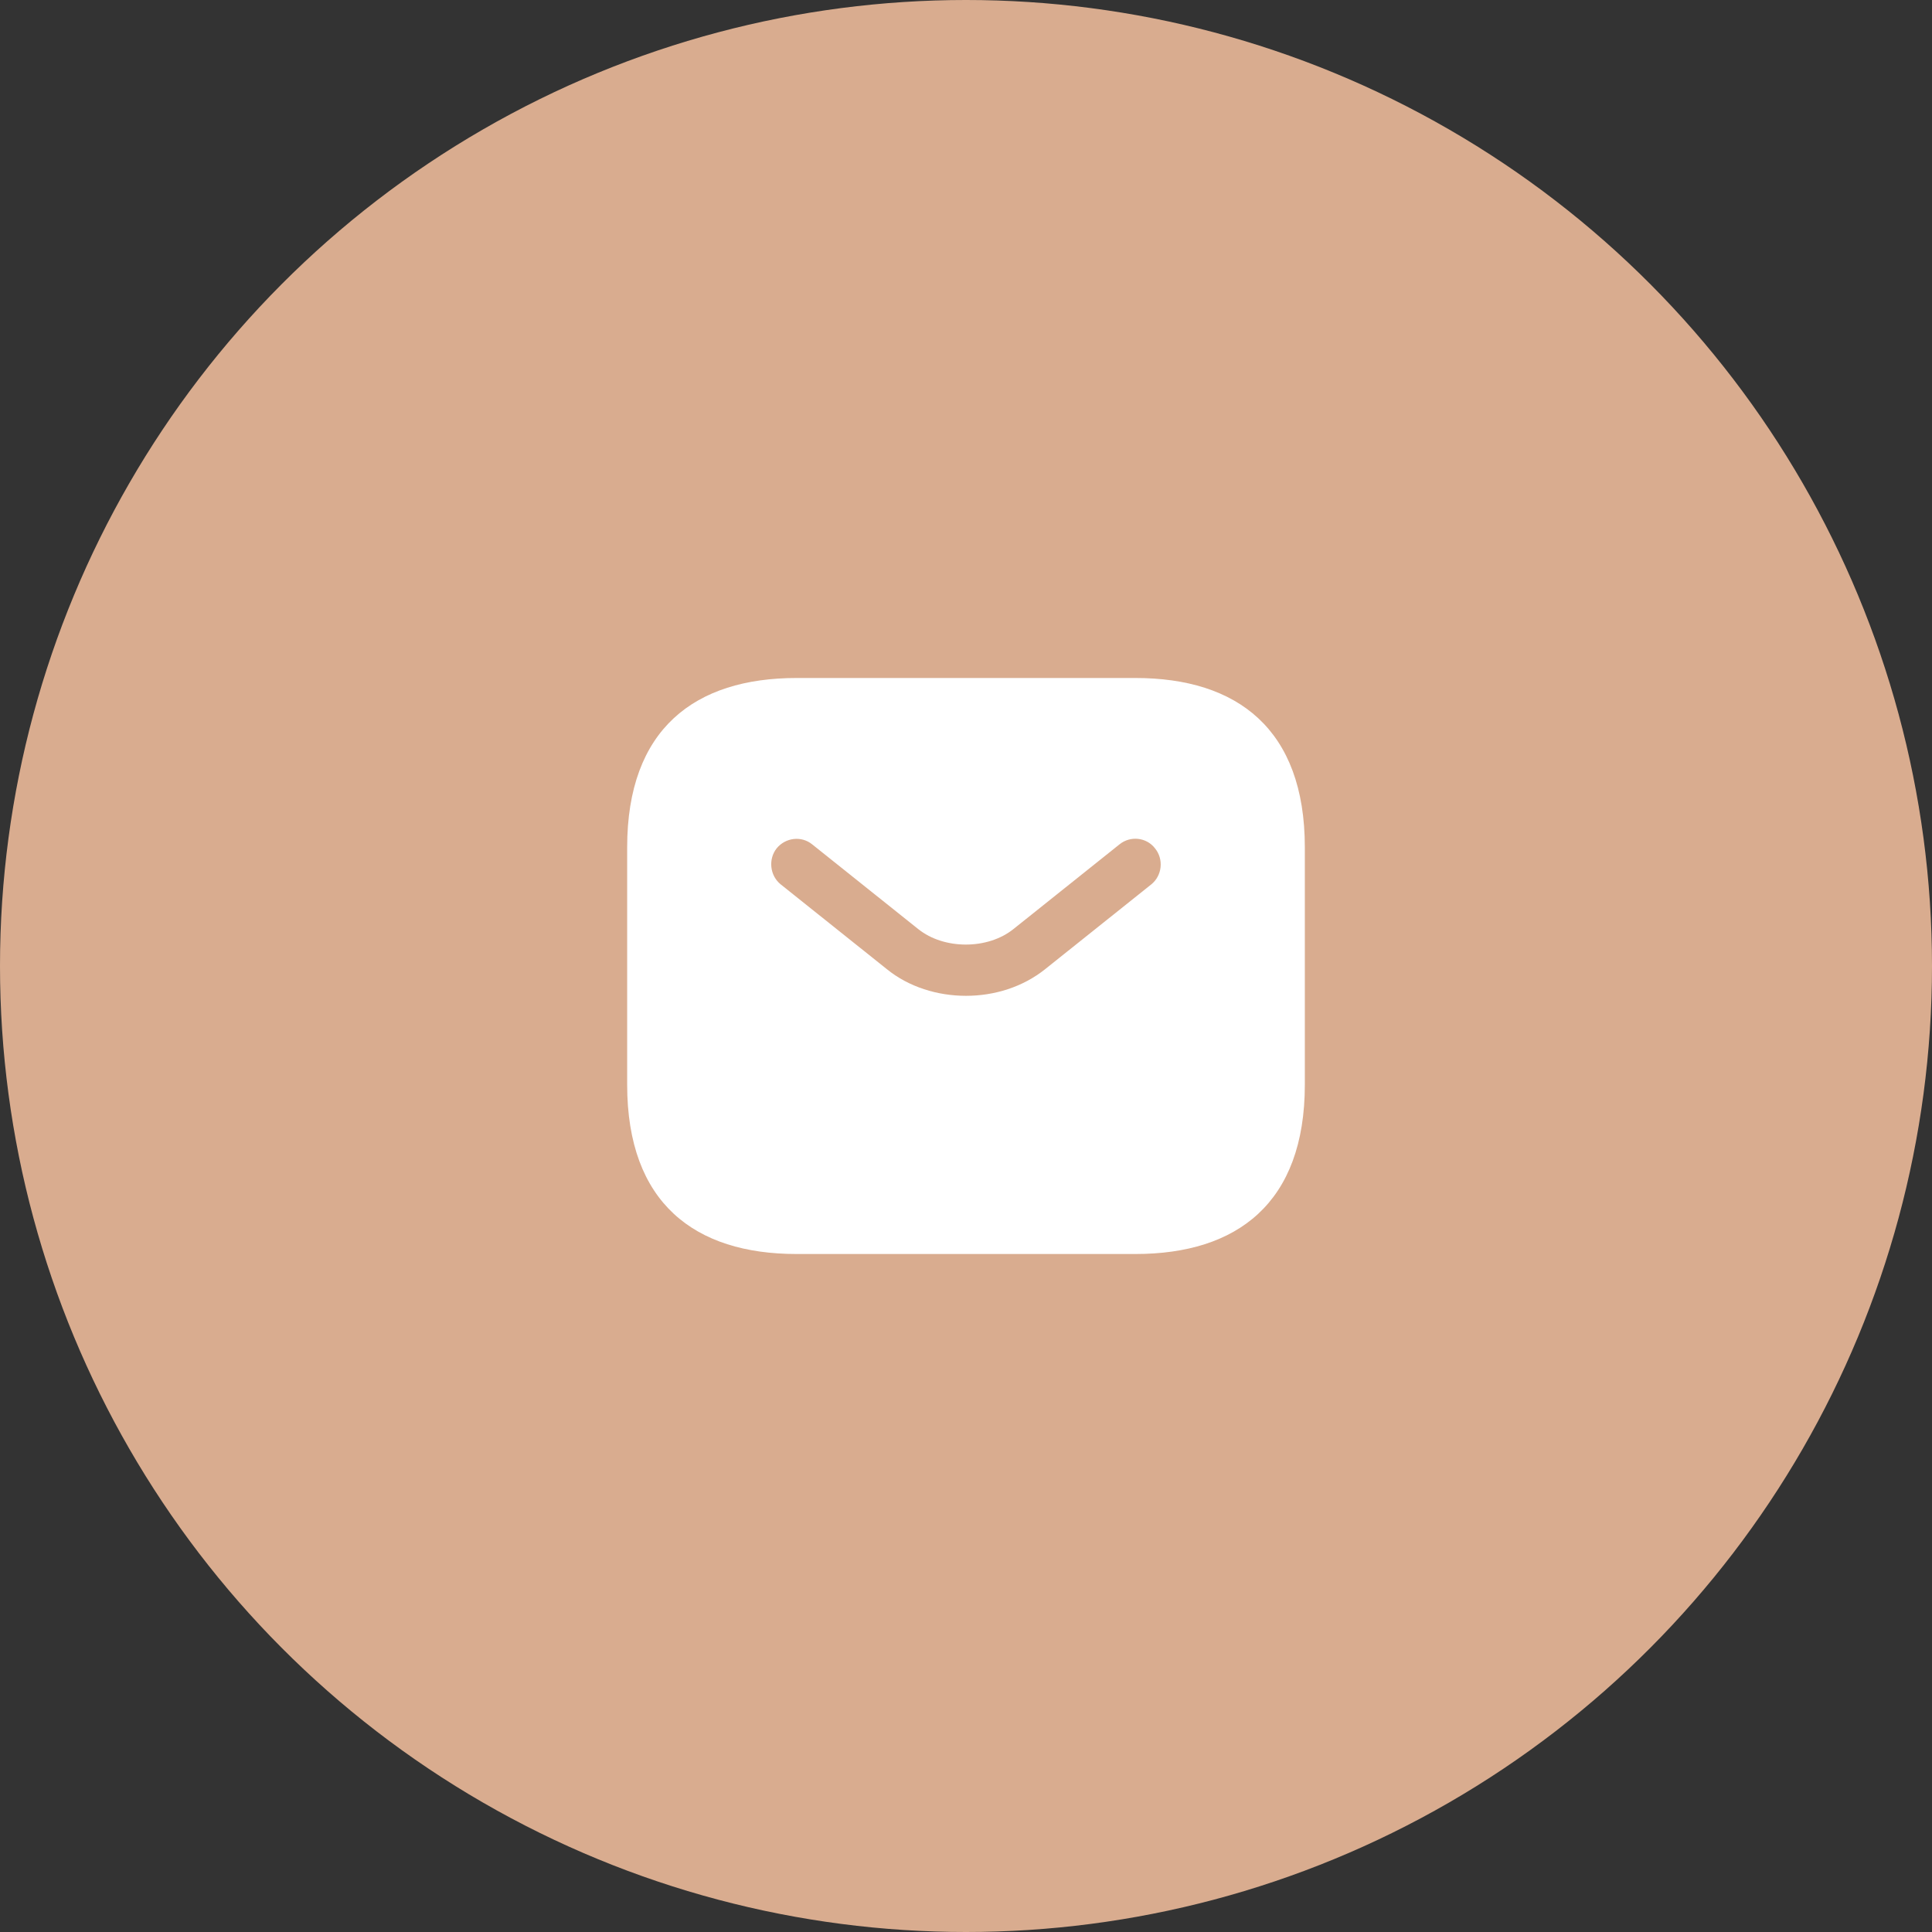
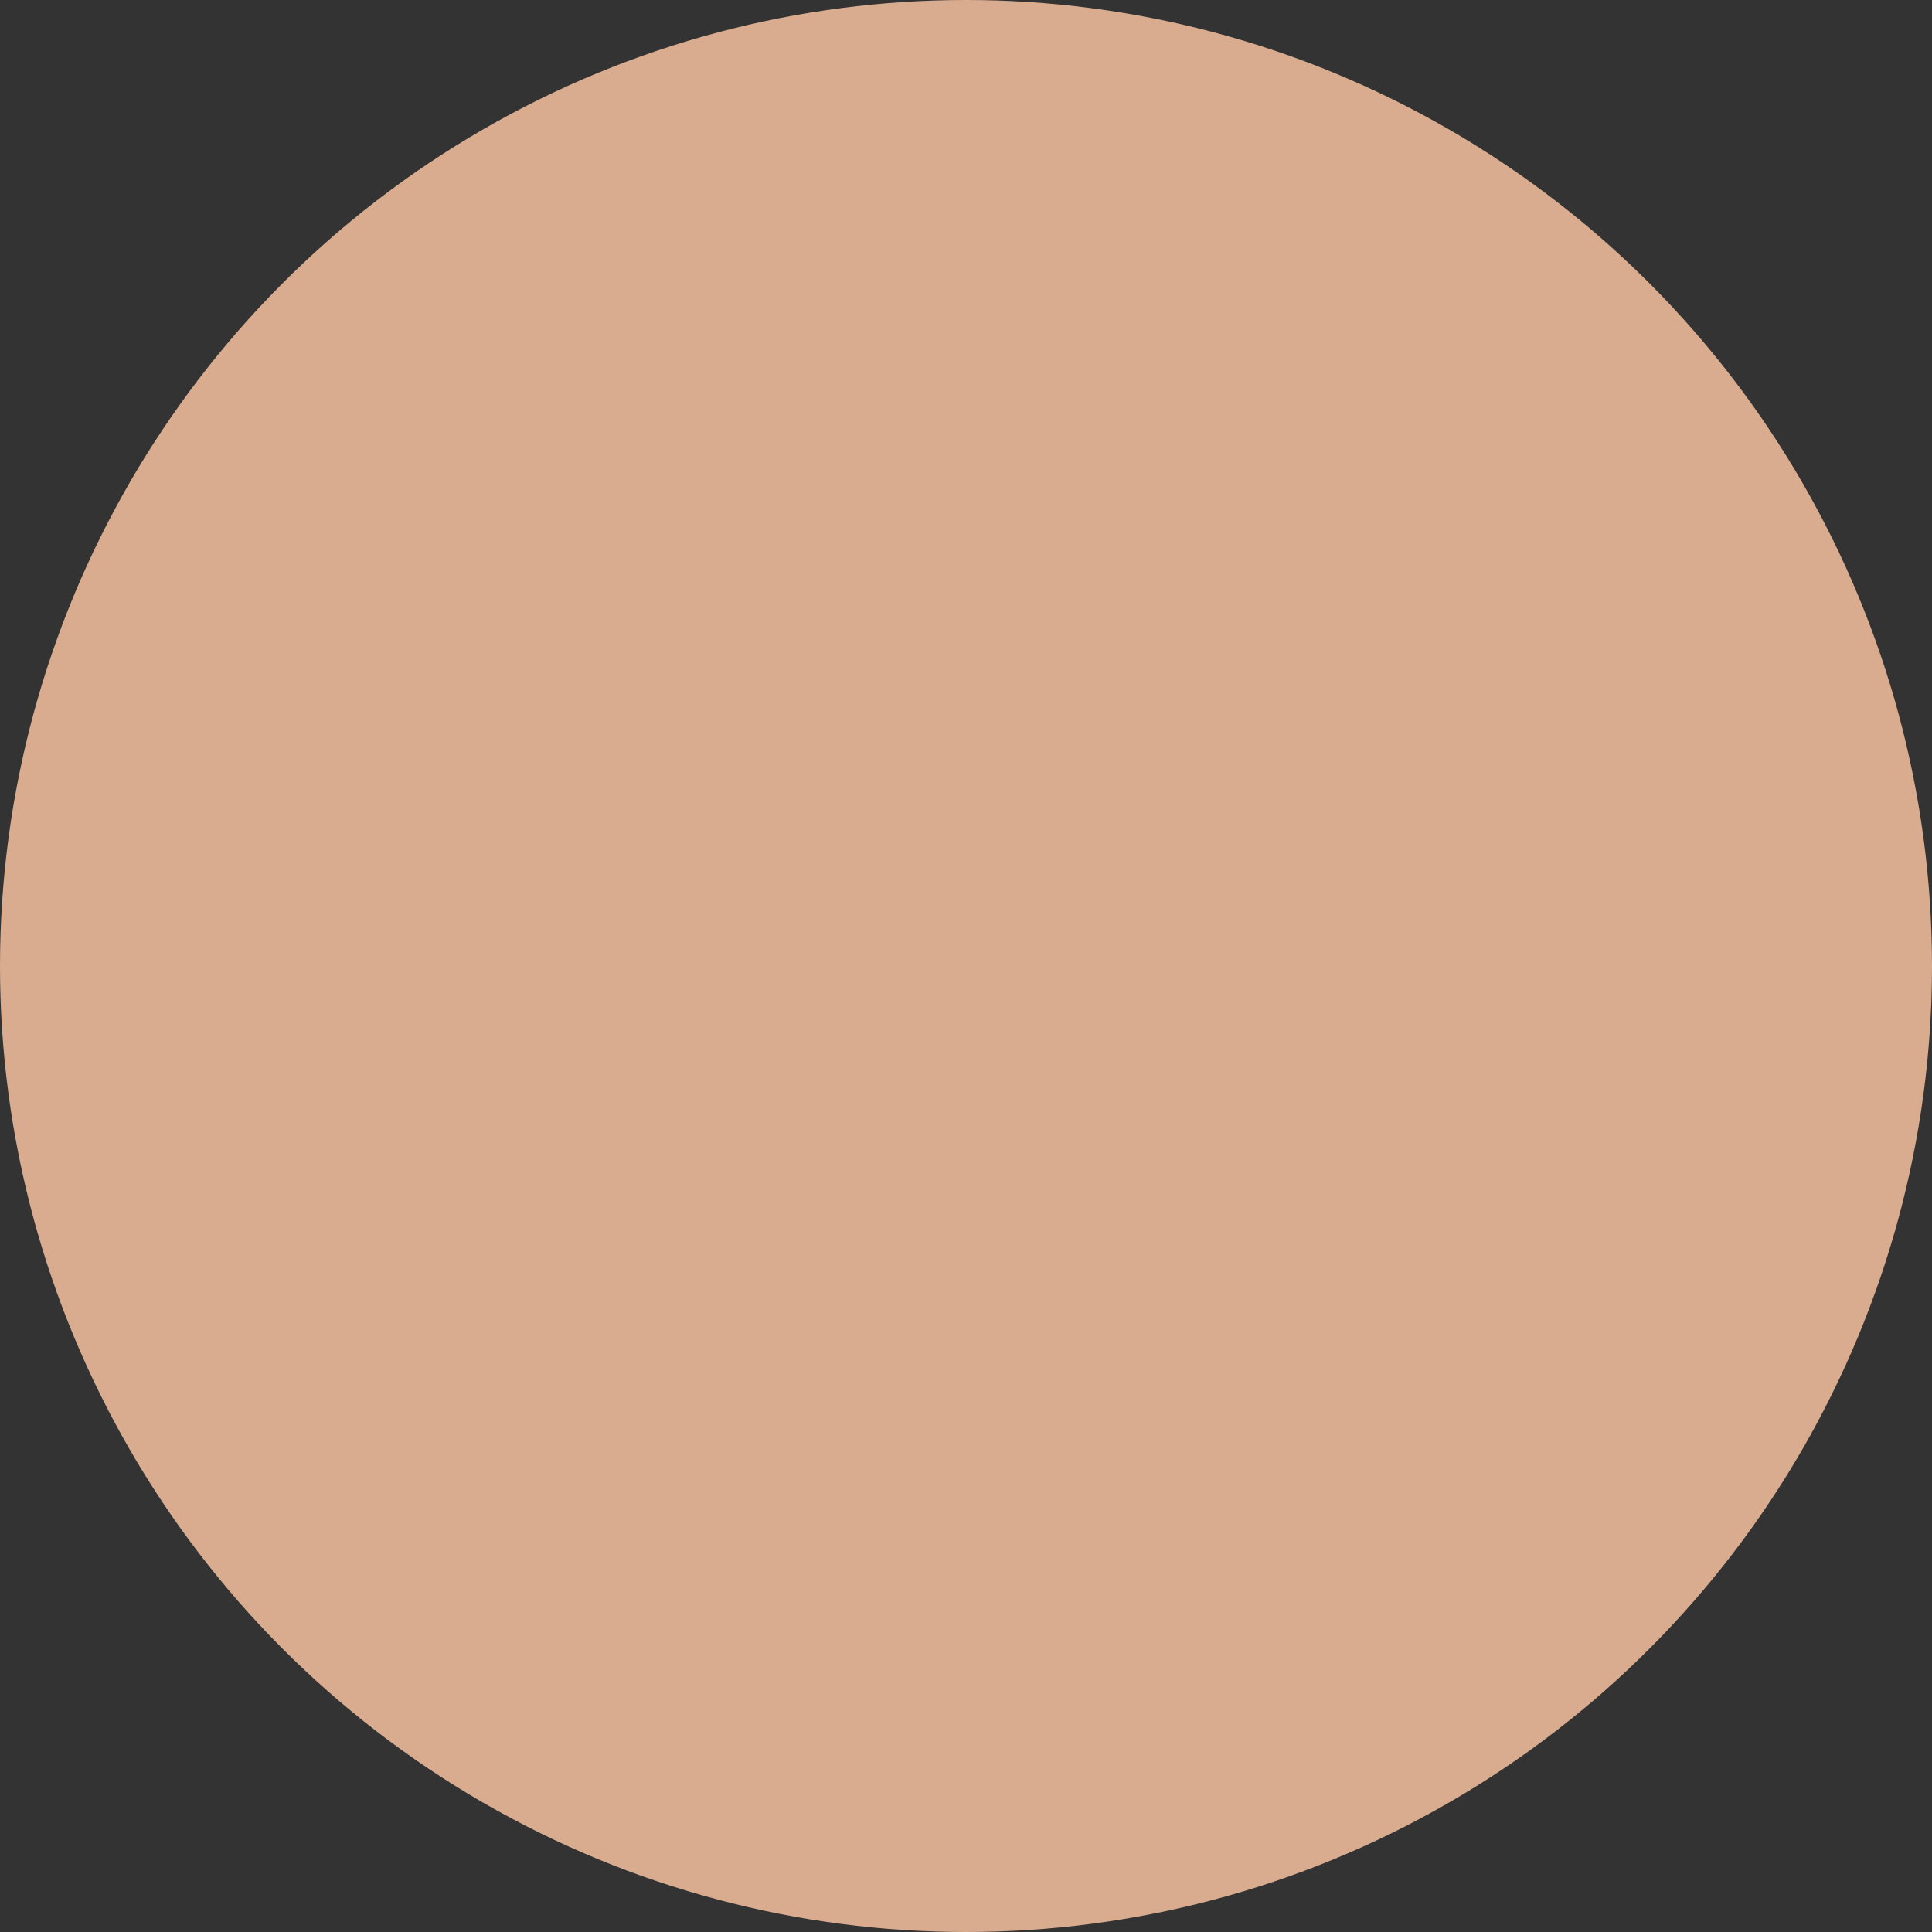
<svg xmlns="http://www.w3.org/2000/svg" width="373" height="373" viewBox="0 0 373 373" fill="none">
  <rect x="0" y="0" width="373" height="373" fill="#333333" stroke="none" />
  <circle cx="186.5" cy="186.5" r="186.5" fill="#D9AC8F" />
-   <path d="M219.208 130.896H153.792C134.167 130.896 121.083 140.708 121.083 163.604V209.396C121.083 232.292 134.167 242.104 153.792 242.104H219.208C238.833 242.104 251.917 232.292 251.917 209.396V163.604C251.917 140.708 238.833 130.896 219.208 130.896ZM222.283 170.735L201.808 187.089C197.49 190.556 191.995 192.257 186.5 192.257C181.005 192.257 175.445 190.556 171.193 187.089L150.717 170.735C148.624 169.034 148.297 165.894 149.932 163.8C151.633 161.707 154.708 161.315 156.801 163.015L177.276 179.37C182.248 183.36 190.687 183.36 195.658 179.37L216.134 163.015C218.227 161.315 221.367 161.642 223.003 163.8C224.703 165.894 224.376 169.034 222.283 170.735Z" fill="white" />
</svg>